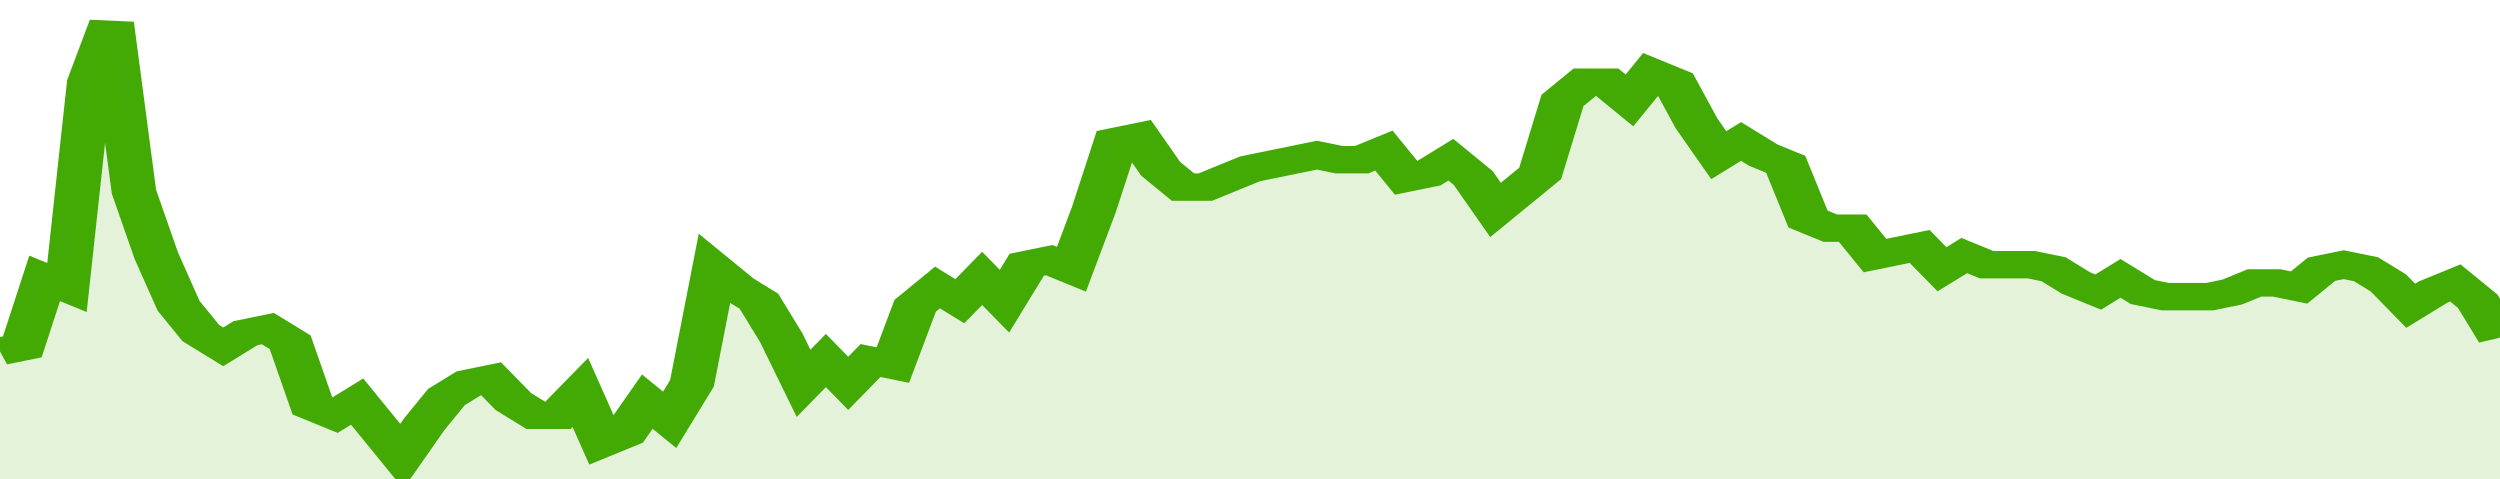
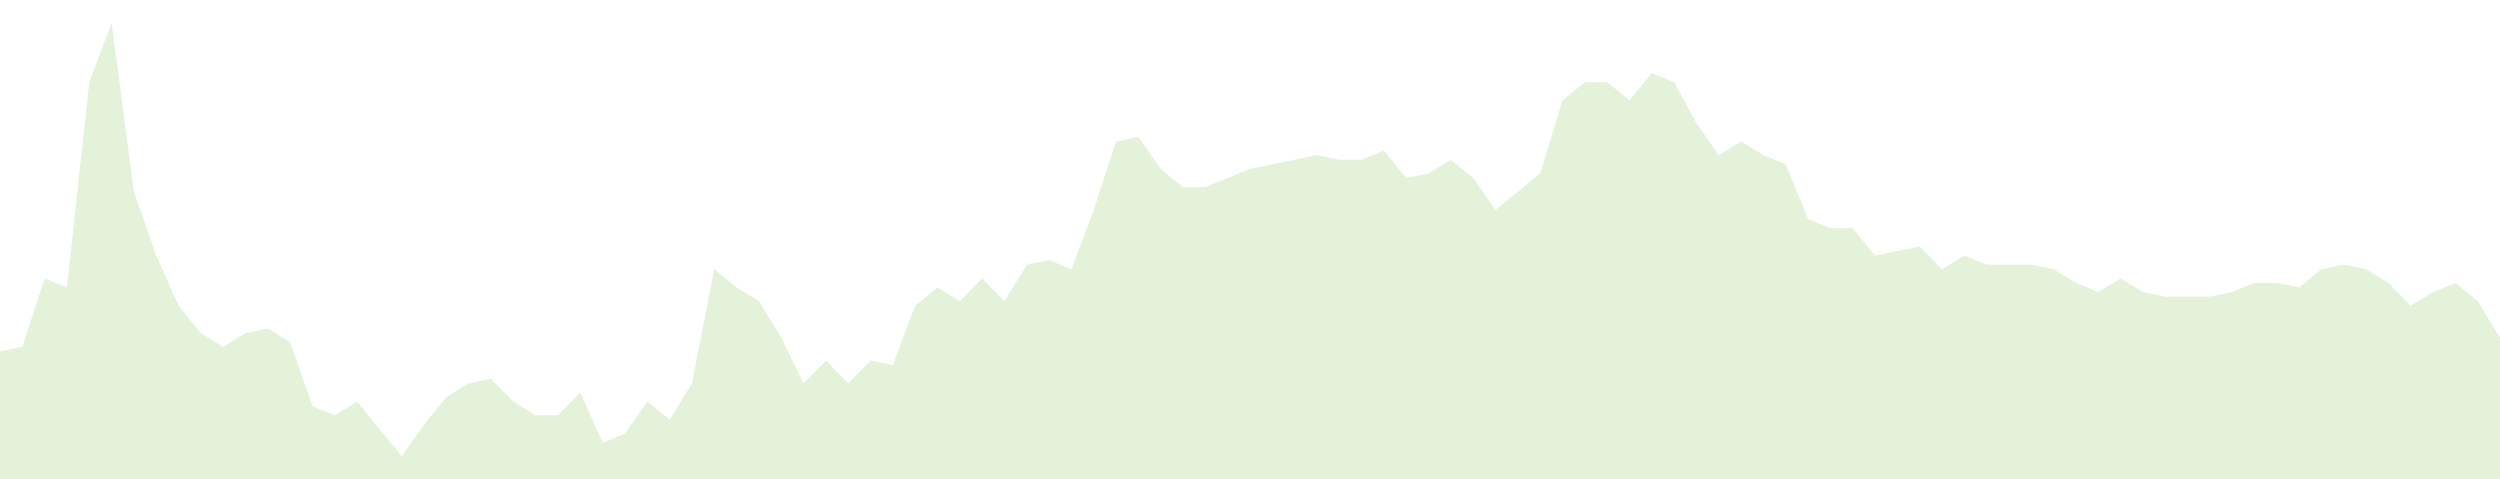
<svg xmlns="http://www.w3.org/2000/svg" viewBox="0 0 336 105" width="120" height="23" preserveAspectRatio="none">
-   <polyline fill="none" stroke="#43AA05" stroke-width="6" points="0, 77 3, 76 6, 61 9, 63 12, 18 15, 5 18, 42 21, 56 24, 67 27, 73 30, 76 33, 73 36, 72 39, 75 42, 89 45, 91 48, 88 51, 94 54, 100 57, 93 60, 87 63, 84 66, 83 69, 88 72, 91 75, 91 78, 86 81, 97 84, 95 87, 88 90, 92 93, 84 96, 59 99, 63 102, 66 105, 74 108, 84 111, 79 114, 84 117, 79 120, 80 123, 67 126, 63 129, 66 132, 61 135, 66 138, 58 141, 57 144, 59 147, 46 150, 31 153, 30 156, 37 159, 41 162, 41 165, 39 168, 37 171, 36 174, 35 177, 34 180, 35 183, 35 186, 33 189, 39 192, 38 195, 35 198, 39 201, 46 204, 42 207, 38 210, 22 213, 18 216, 18 219, 22 222, 16 225, 18 228, 27 231, 34 234, 31 237, 34 240, 36 243, 48 246, 50 249, 50 252, 56 255, 55 258, 54 261, 59 264, 56 267, 58 270, 58 273, 58 276, 59 279, 62 282, 64 285, 61 288, 64 291, 65 294, 65 297, 65 300, 64 303, 62 306, 62 309, 63 312, 59 315, 58 318, 59 321, 62 324, 67 327, 64 330, 62 333, 66 336, 74 336, 74 "> </polyline>
  <polygon fill="#43AA05" opacity="0.15" points="0, 105 0, 77 3, 76 6, 61 9, 63 12, 18 15, 5 18, 42 21, 56 24, 67 27, 73 30, 76 33, 73 36, 72 39, 75 42, 89 45, 91 48, 88 51, 94 54, 100 57, 93 60, 87 63, 84 66, 83 69, 88 72, 91 75, 91 78, 86 81, 97 84, 95 87, 88 90, 92 93, 84 96, 59 99, 63 102, 66 105, 74 108, 84 111, 79 114, 84 117, 79 120, 80 123, 67 126, 63 129, 66 132, 61 135, 66 138, 58 141, 57 144, 59 147, 46 150, 31 153, 30 156, 37 159, 41 162, 41 165, 39 168, 37 171, 36 174, 35 177, 34 180, 35 183, 35 186, 33 189, 39 192, 38 195, 35 198, 39 201, 46 204, 42 207, 38 210, 22 213, 18 216, 18 219, 22 222, 16 225, 18 228, 27 231, 34 234, 31 237, 34 240, 36 243, 48 246, 50 249, 50 252, 56 255, 55 258, 54 261, 59 264, 56 267, 58 270, 58 273, 58 276, 59 279, 62 282, 64 285, 61 288, 64 291, 65 294, 65 297, 65 300, 64 303, 62 306, 62 309, 63 312, 59 315, 58 318, 59 321, 62 324, 67 327, 64 330, 62 333, 66 336, 74 336, 105 " />
</svg>